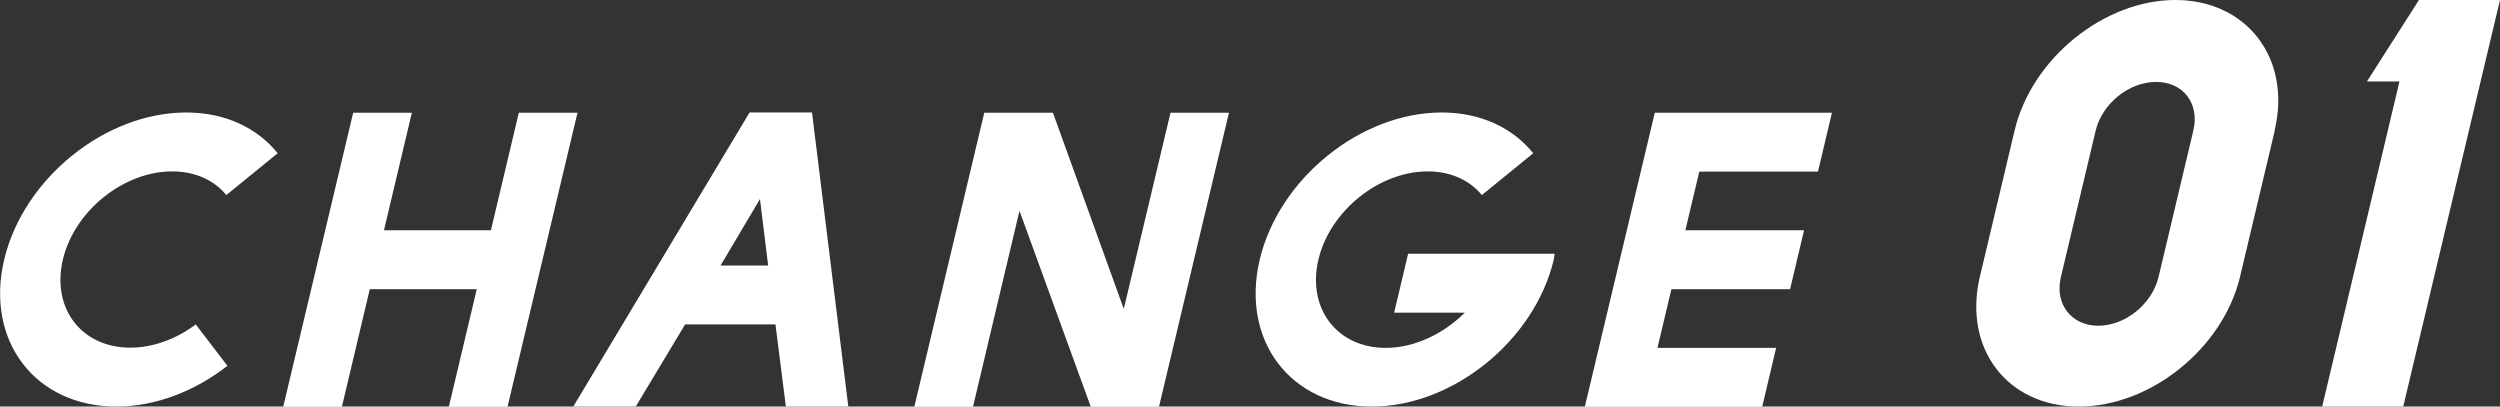
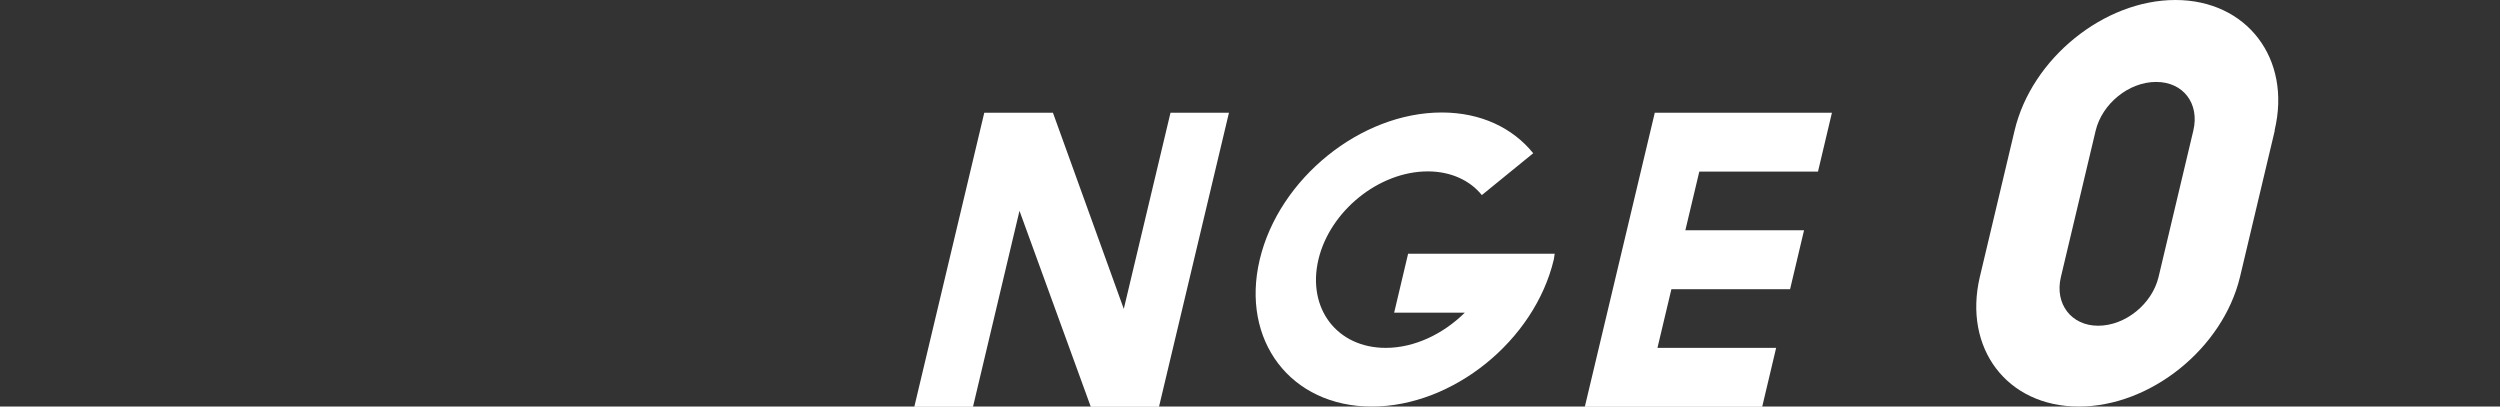
<svg xmlns="http://www.w3.org/2000/svg" id="_レイヤー_2" data-name="レイヤー 2" viewBox="0 0 112.9 18.36">
  <rect x="0" y="0" width="112.9" height="18.36" fill="#333333" stroke="none" />
  <defs>
    <style>
      .cls-1 {
        fill: #fff;
        stroke-width: 0px;
      }
    </style>
  </defs>
  <g id="_レイヤー_1-2" data-name="レイヤー 1">
    <g>
      <g>
-         <path class="cls-1" d="M12.54,6.92l-2.32,1.89c-.54-.67-1.41-1.07-2.44-1.07-2.21,0-4.42,1.79-4.94,3.98-.52,2.21.84,3.98,3.05,3.98,1.03,0,2.09-.4,2.95-1.05l1.43,1.87c-1.46,1.14-3.24,1.84-5.01,1.84C1.59,18.36-.68,15.39.19,11.72c.87-3.66,4.56-6.64,8.22-6.64,1.77,0,3.21.7,4.13,1.84Z" />
-         <path class="cls-1" d="M15.95,5.09h2.65l-1.26,5.31h4.83l1.26-5.31h2.65l-3.16,13.28h-2.65l1.26-5.31h-4.83l-1.26,5.31h-2.65l3.16-13.28Z" />
-         <path class="cls-1" d="M35.49,18.36l-.47-3.71h-4.08l-2.23,3.71h-2.82l7.96-13.28h2.82l1.64,13.28h-2.82ZM34.32,8.99l-1.78,3h2.15l-.37-3Z" />
        <path class="cls-1" d="M52.85,5.09h2.65l-3.16,13.28h-3.08l-3.22-8.85-2.1,8.85h-2.65l3.16-13.28h3.1l3.2,8.86,2.11-8.86Z" />
        <path class="cls-1" d="M69.24,6.92l-2.32,1.89c-.54-.67-1.41-1.07-2.44-1.07-2.21,0-4.42,1.79-4.94,3.98-.52,2.21.84,3.99,3.04,3.99,1.3,0,2.6-.63,3.57-1.59h-3.19l.63-2.66h6.62c-.02.09-.02.18-.04.26-.87,3.66-4.56,6.64-8.22,6.64s-5.93-2.98-5.06-6.64c.87-3.66,4.56-6.64,8.22-6.64,1.77,0,3.21.7,4.13,1.84Z" />
        <path class="cls-1" d="M74.72,5.09h8.01l-.63,2.66h-5.36l-.63,2.65h5.36l-.63,2.66h-5.36l-.63,2.65h5.36l-.63,2.66h-8.01l3.16-13.28Z" />
      </g>
      <g>
        <path class="cls-1" d="M102.73,5.89l-1.57,6.61c-.77,3.22-4.03,5.86-7.28,5.86s-5.23-2.64-4.47-5.86l1.57-6.61c.77-3.25,4.04-5.89,7.26-5.89s5.26,2.64,4.48,5.89ZM94.75,14.71c1.24,0,2.44-.99,2.73-2.2l1.57-6.61c.29-1.21-.44-2.2-1.68-2.2s-2.44.99-2.73,2.2l-1.57,6.61c-.29,1.21.47,2.2,1.68,2.2Z" />
-         <path class="cls-1" d="M108.37,3.68h-1.48l2.35-3.68h3.66l-4.37,18.36h-3.66l3.49-14.68Z" />
      </g>
    </g>
  </g>
</svg>